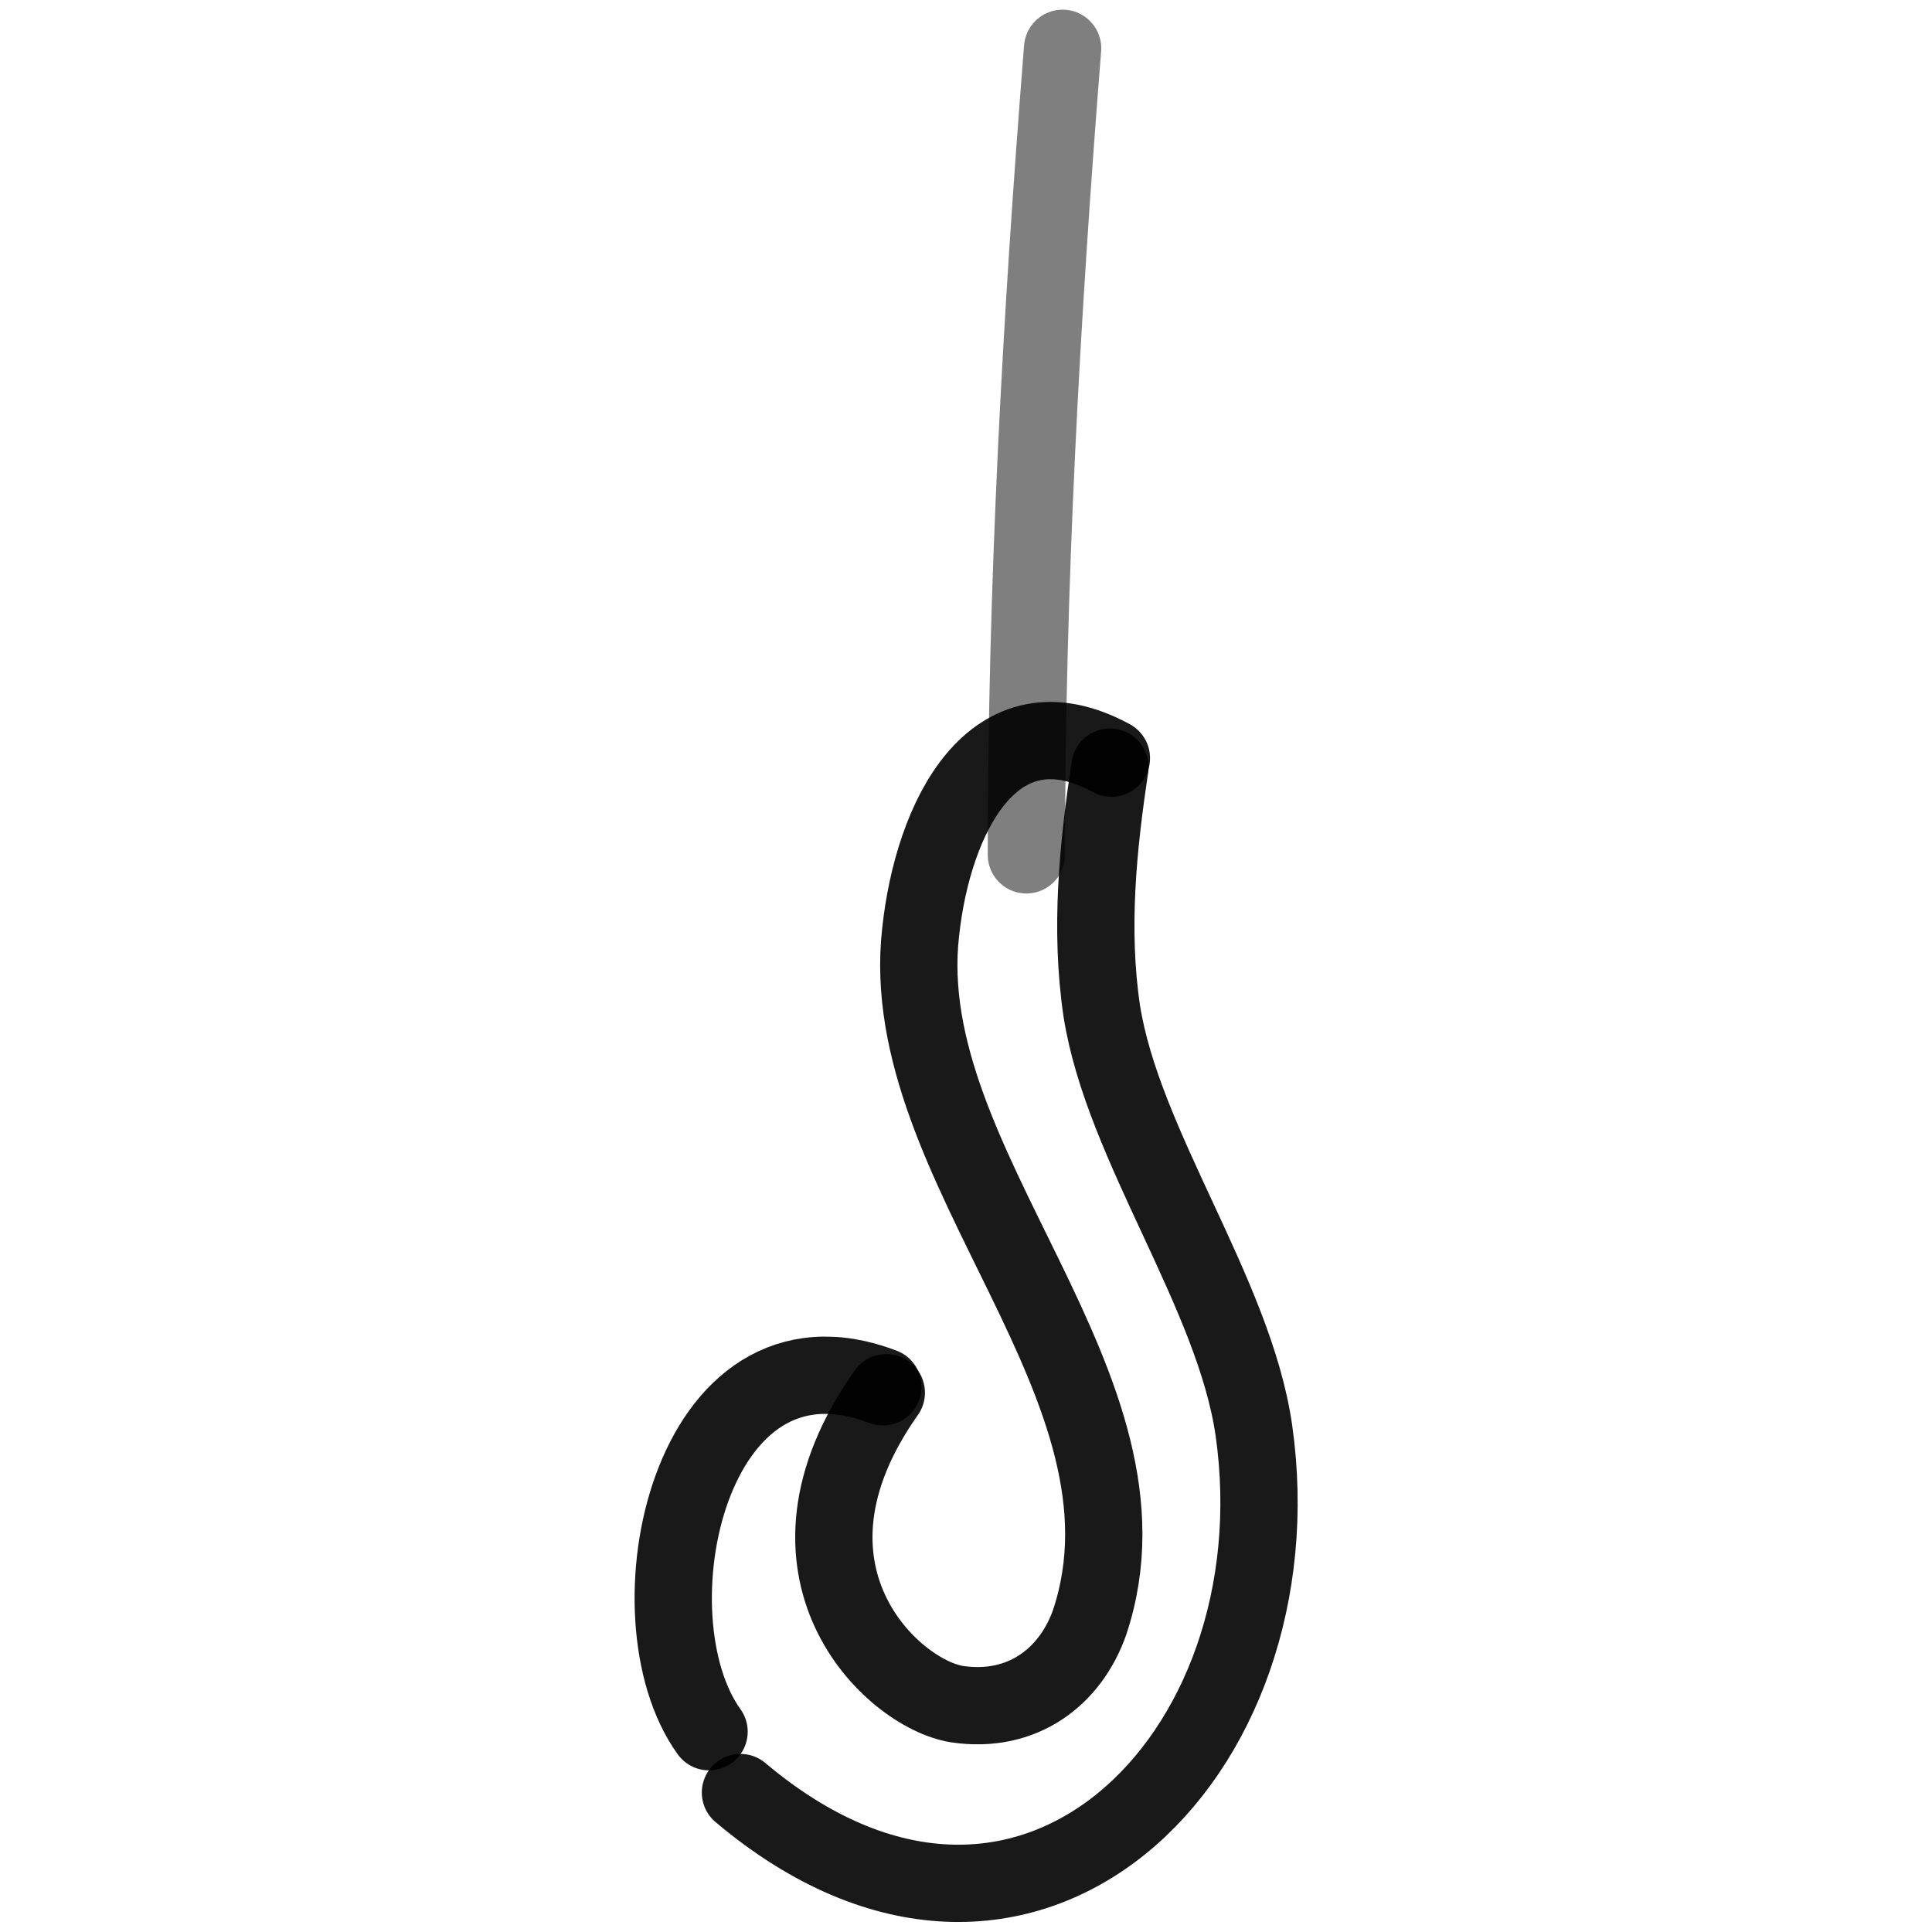
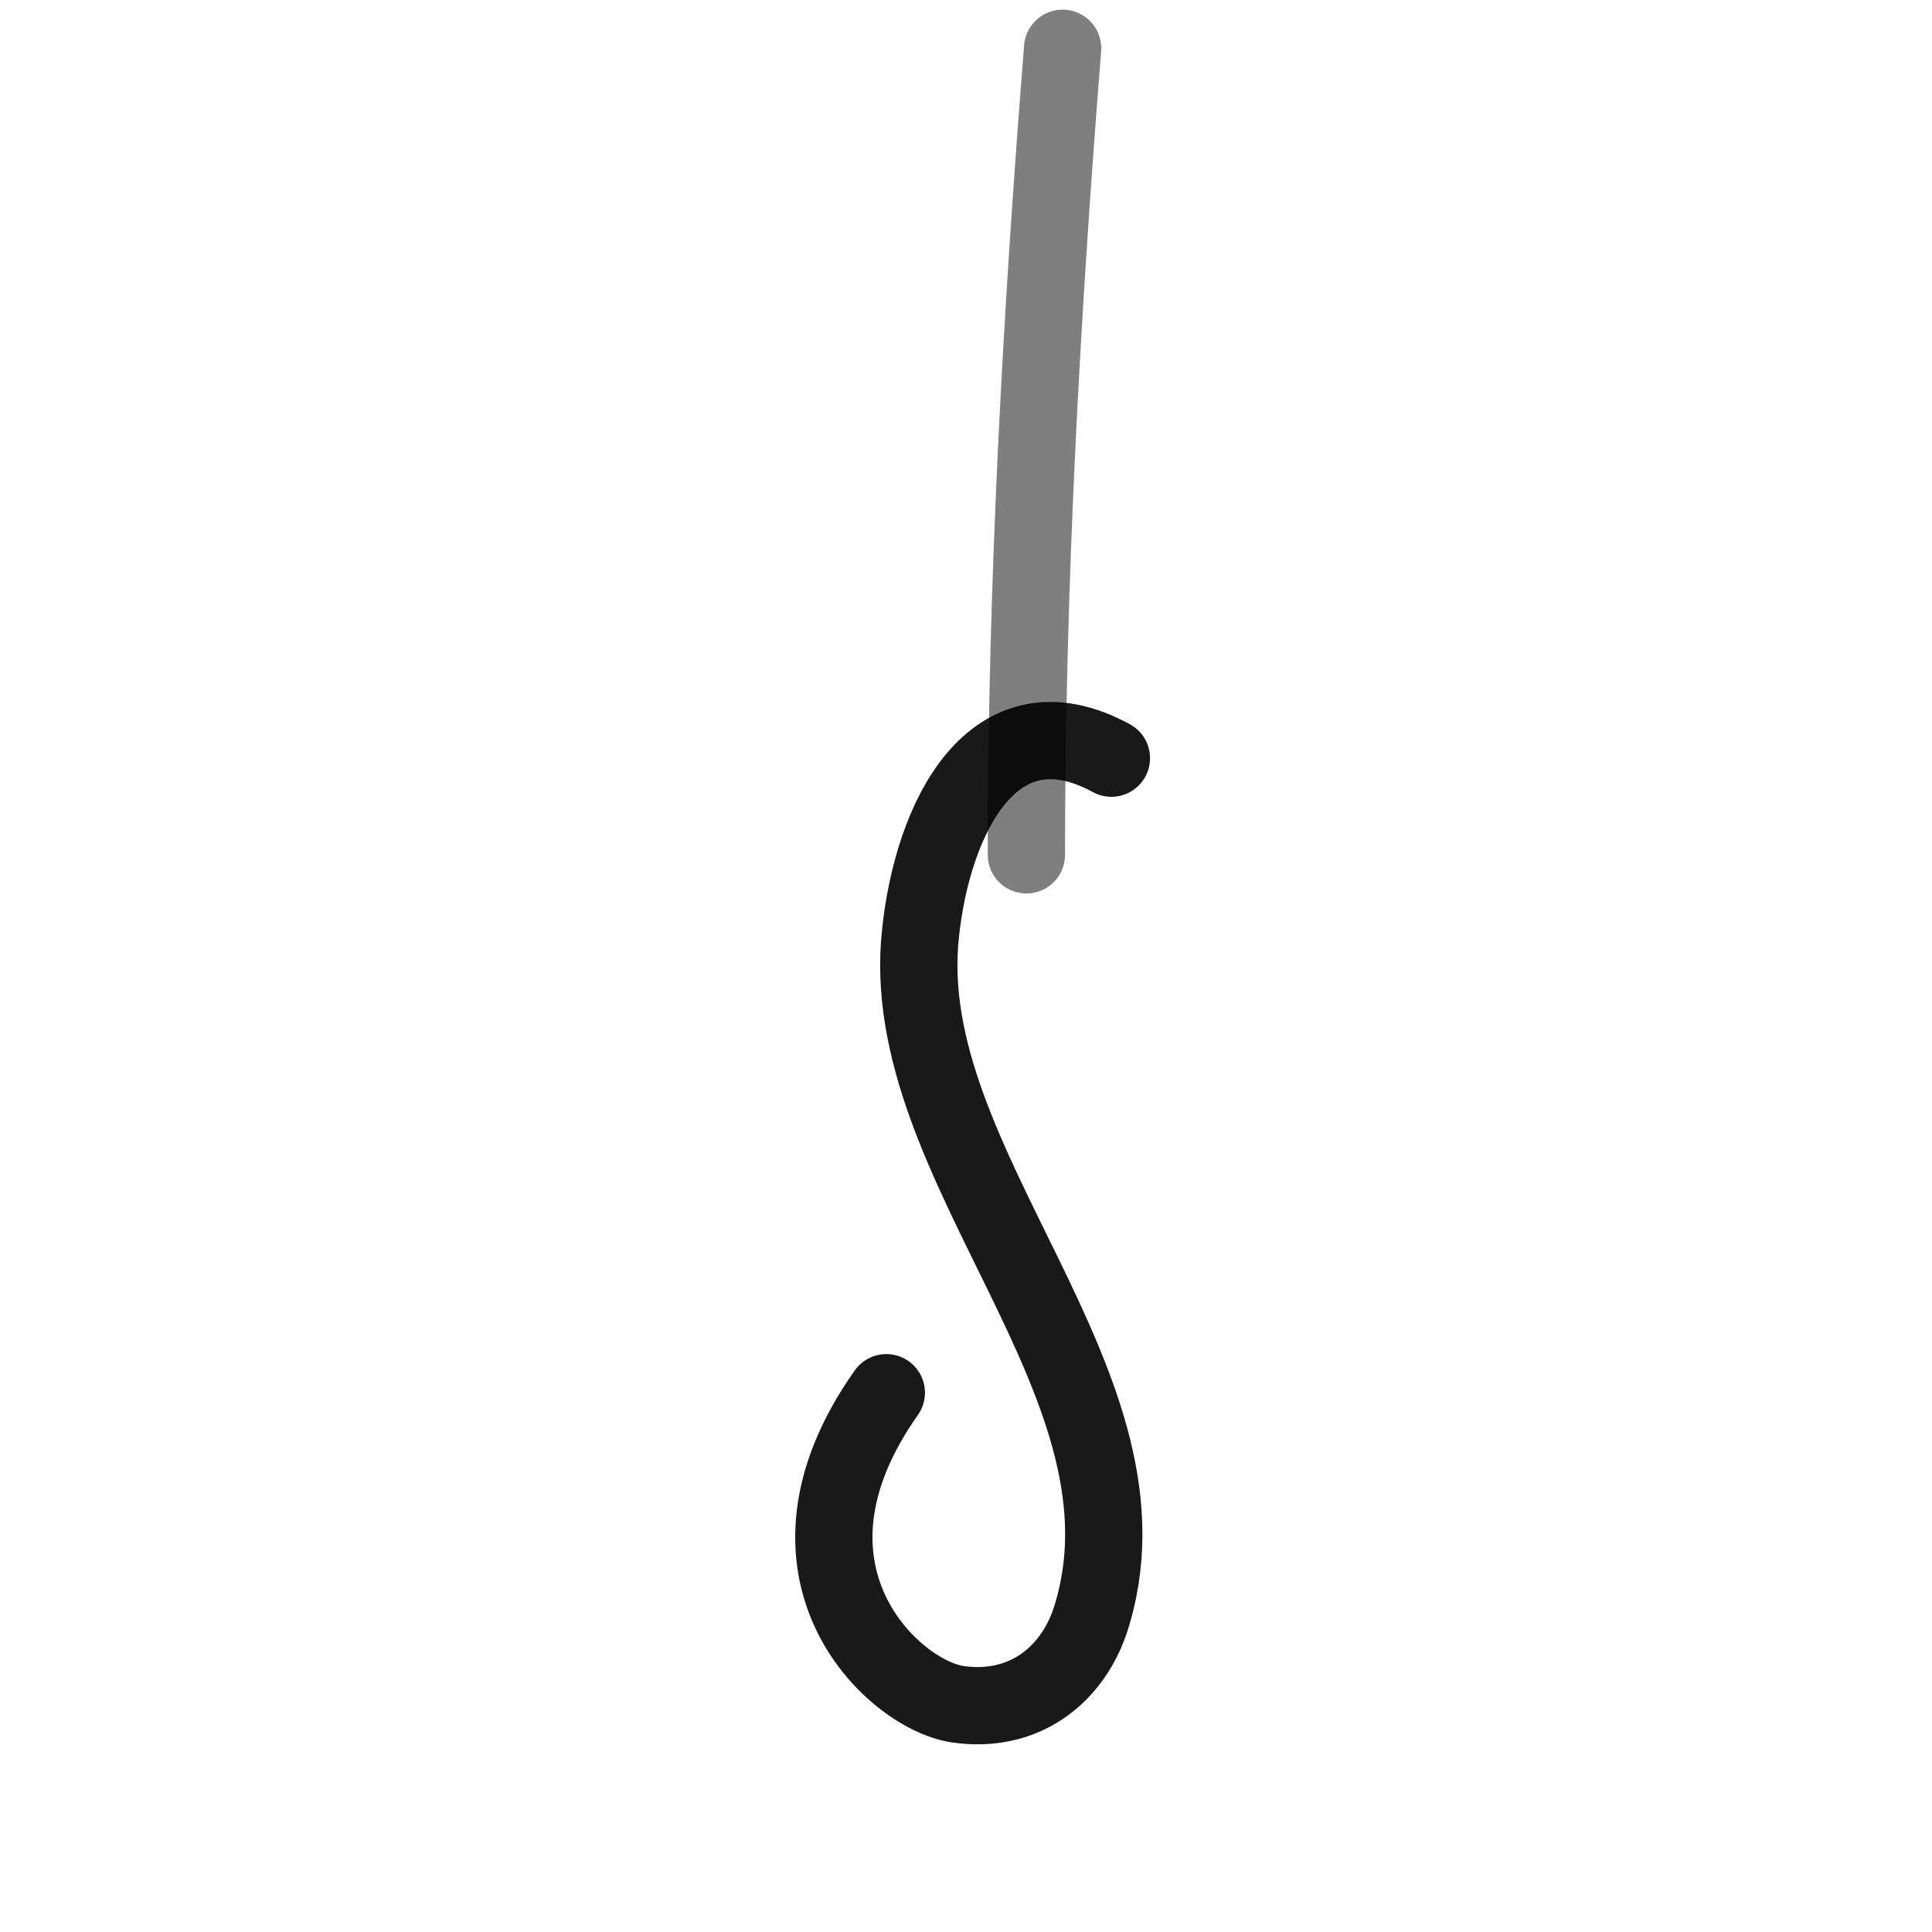
<svg xmlns="http://www.w3.org/2000/svg" version="1.1" width="100%" height="100%" id="svgWorkerArea" viewBox="0 0 400 400" style="background: white;">
  <defs id="defsdoc">
    <pattern id="patternBool" x="0" y="0" width="10" height="10" patternUnits="userSpaceOnUse" patternTransform="rotate(35)">
      <circle cx="5" cy="5" r="4" style="stroke: none;fill: #ff000070;" />
    </pattern>
  </defs>
  <g id="fileImp-229410025" class="cosito">
-     <path id="pathImp-752554985" fill="none" stroke="#000000" stroke-linecap="round" stroke-linejoin="round" stroke-opacity="0.9" stroke-width="16" class="grouped" d="M229.803 158.824C227.303 175.244 225.603 192.444 228.103 209.287 232.503 237.244 255.503 267.744 259.603 296.144 269.203 363.644 212.303 420.844 153.303 371.13" />
-     <path id="pathImp-342045539" fill="none" stroke="#000000" stroke-linecap="round" stroke-linejoin="round" stroke-opacity="0.9" stroke-width="16" class="grouped" d="M146.803 358.532C129.603 334.644 142.603 271.744 182.803 287.121" />
    <path id="pathImp-937127169" fill="none" stroke="#000000" stroke-linecap="round" stroke-linejoin="round" stroke-opacity="0.9" stroke-width="16" class="grouped" d="M230.103 156.972C205.603 143.644 193.103 169.444 190.603 193.037 185.103 241.644 241.803 287.144 225.603 335.873 221.603 347.244 211.603 354.844 198.103 352.818 184.603 350.644 157.503 325.144 183.503 288.346" />
    <path id="pathImp-76440414" fill="none" stroke="#000000" stroke-linecap="round" stroke-linejoin="round" stroke-opacity="0.5" stroke-width="16" class="grouped" d="M220.003 10C215.603 65.444 212.503 121.244 212.503 176.986" />
  </g>
</svg>